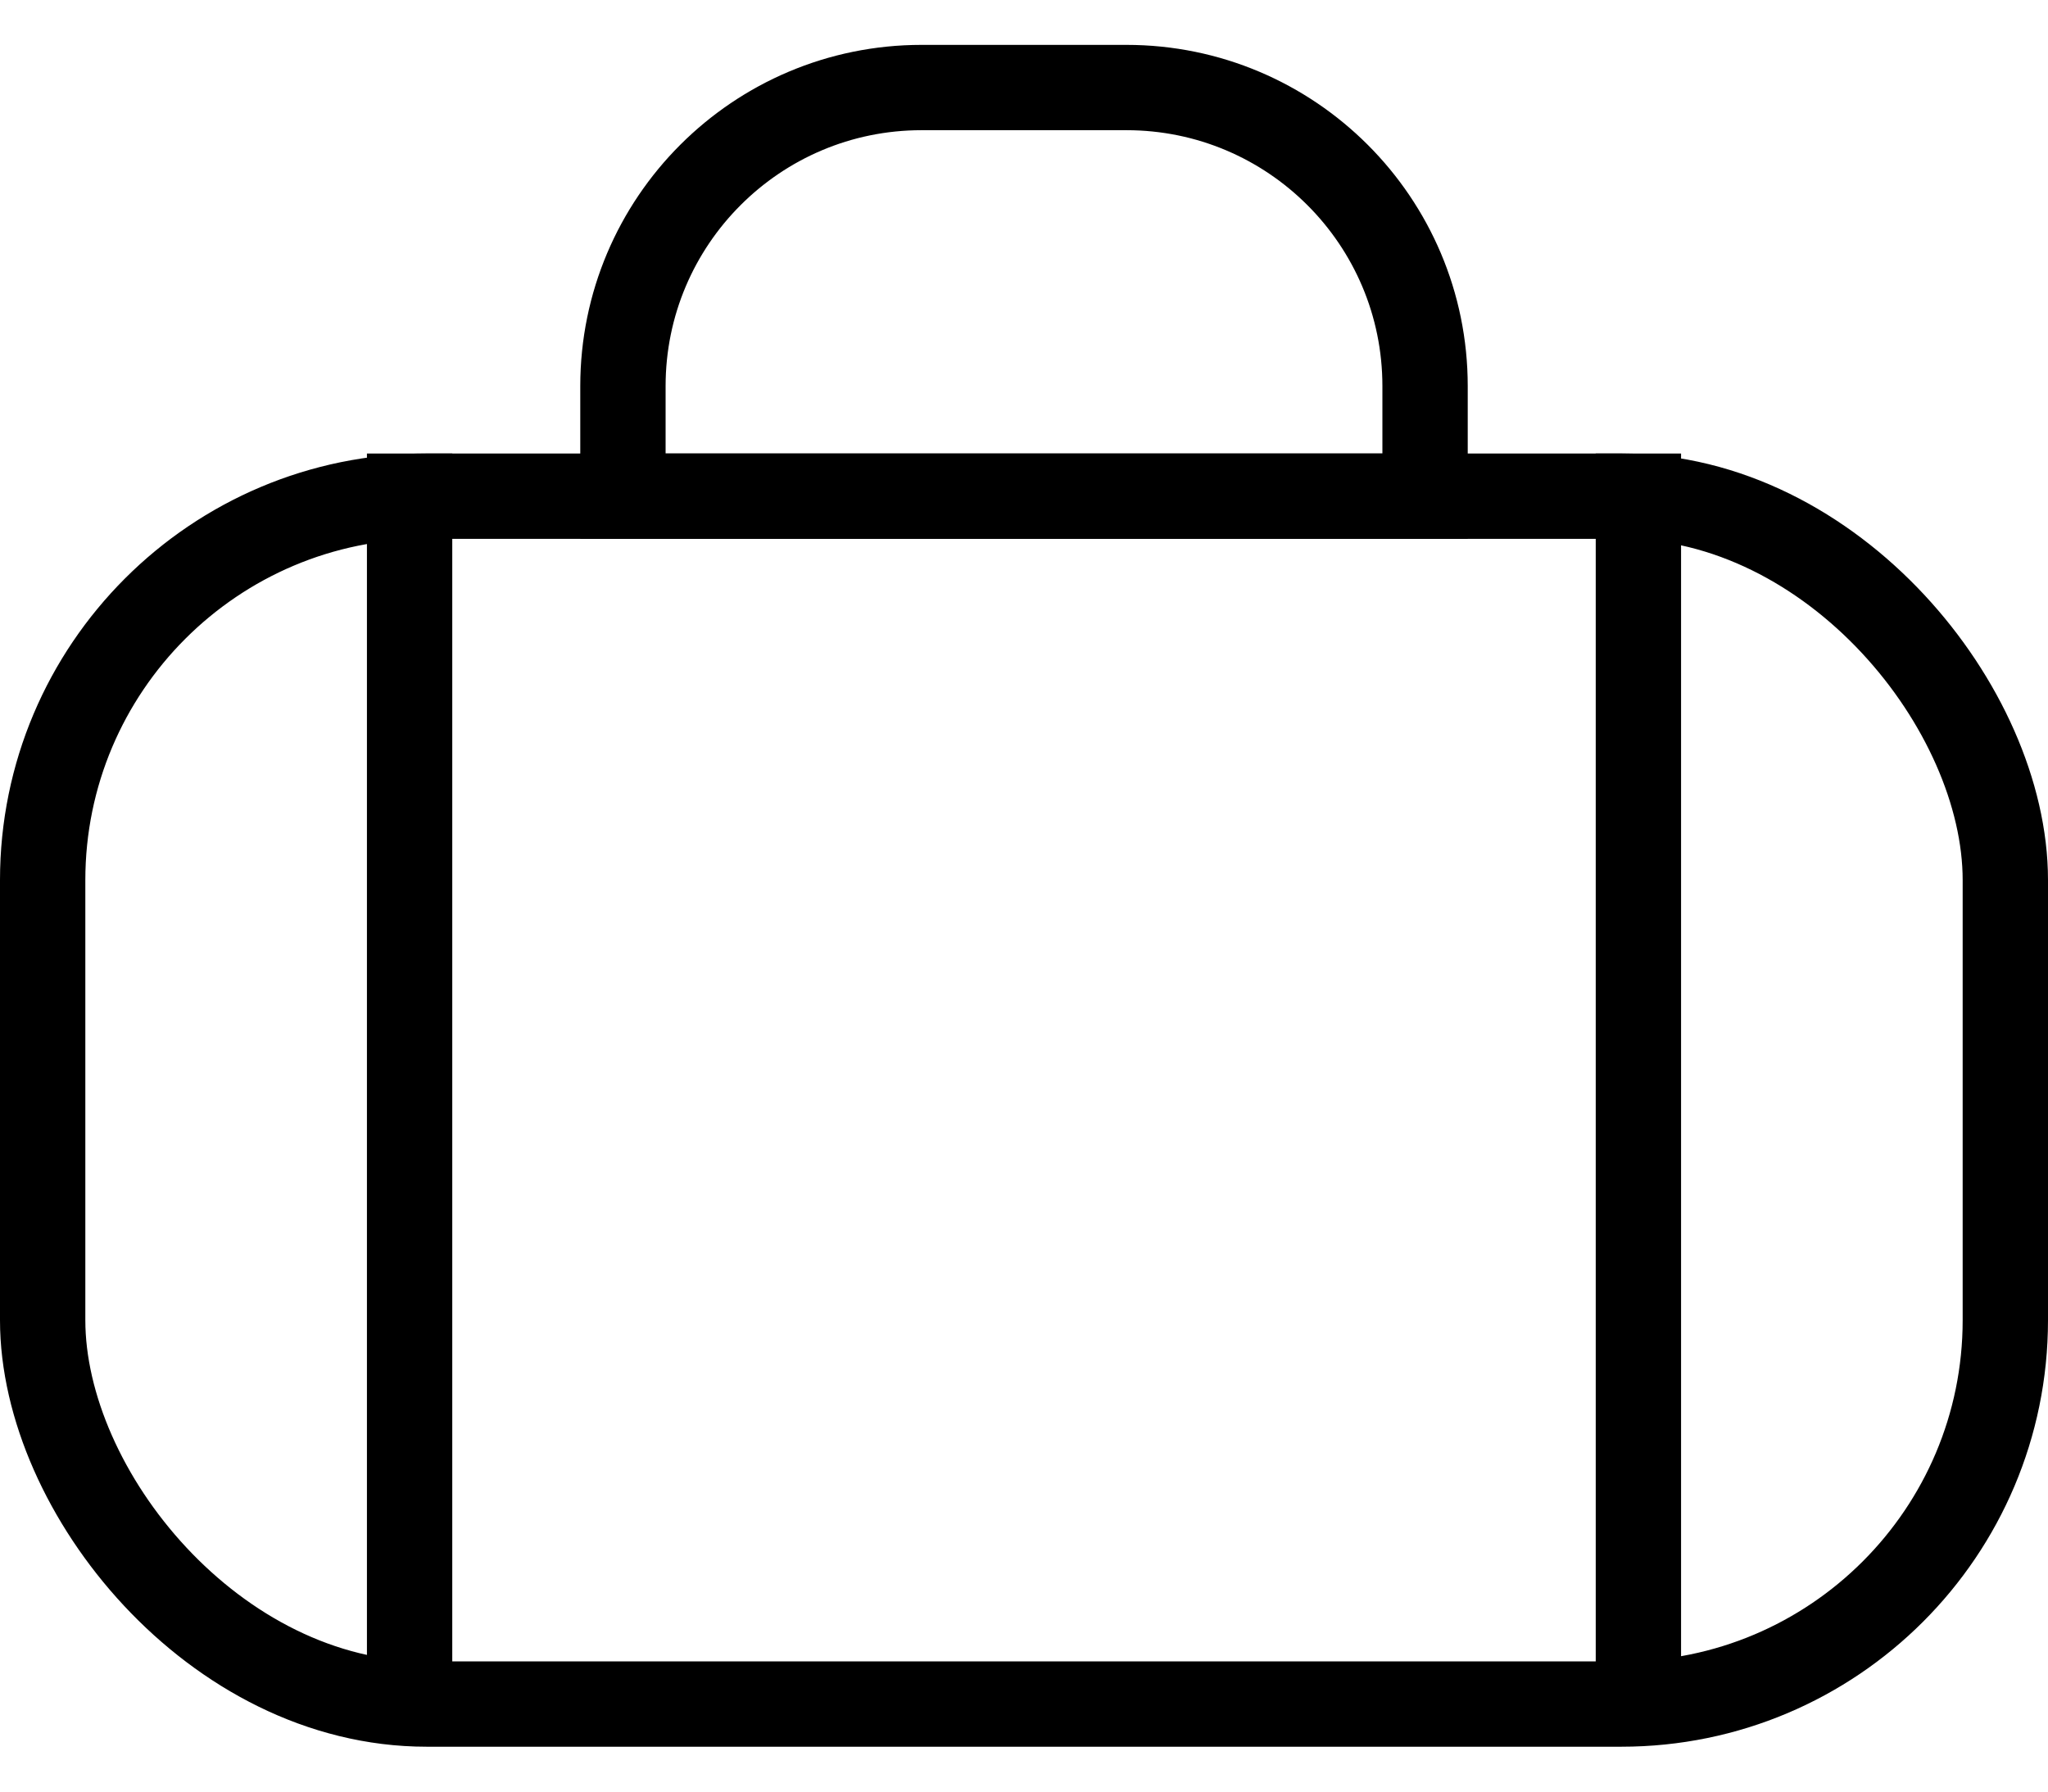
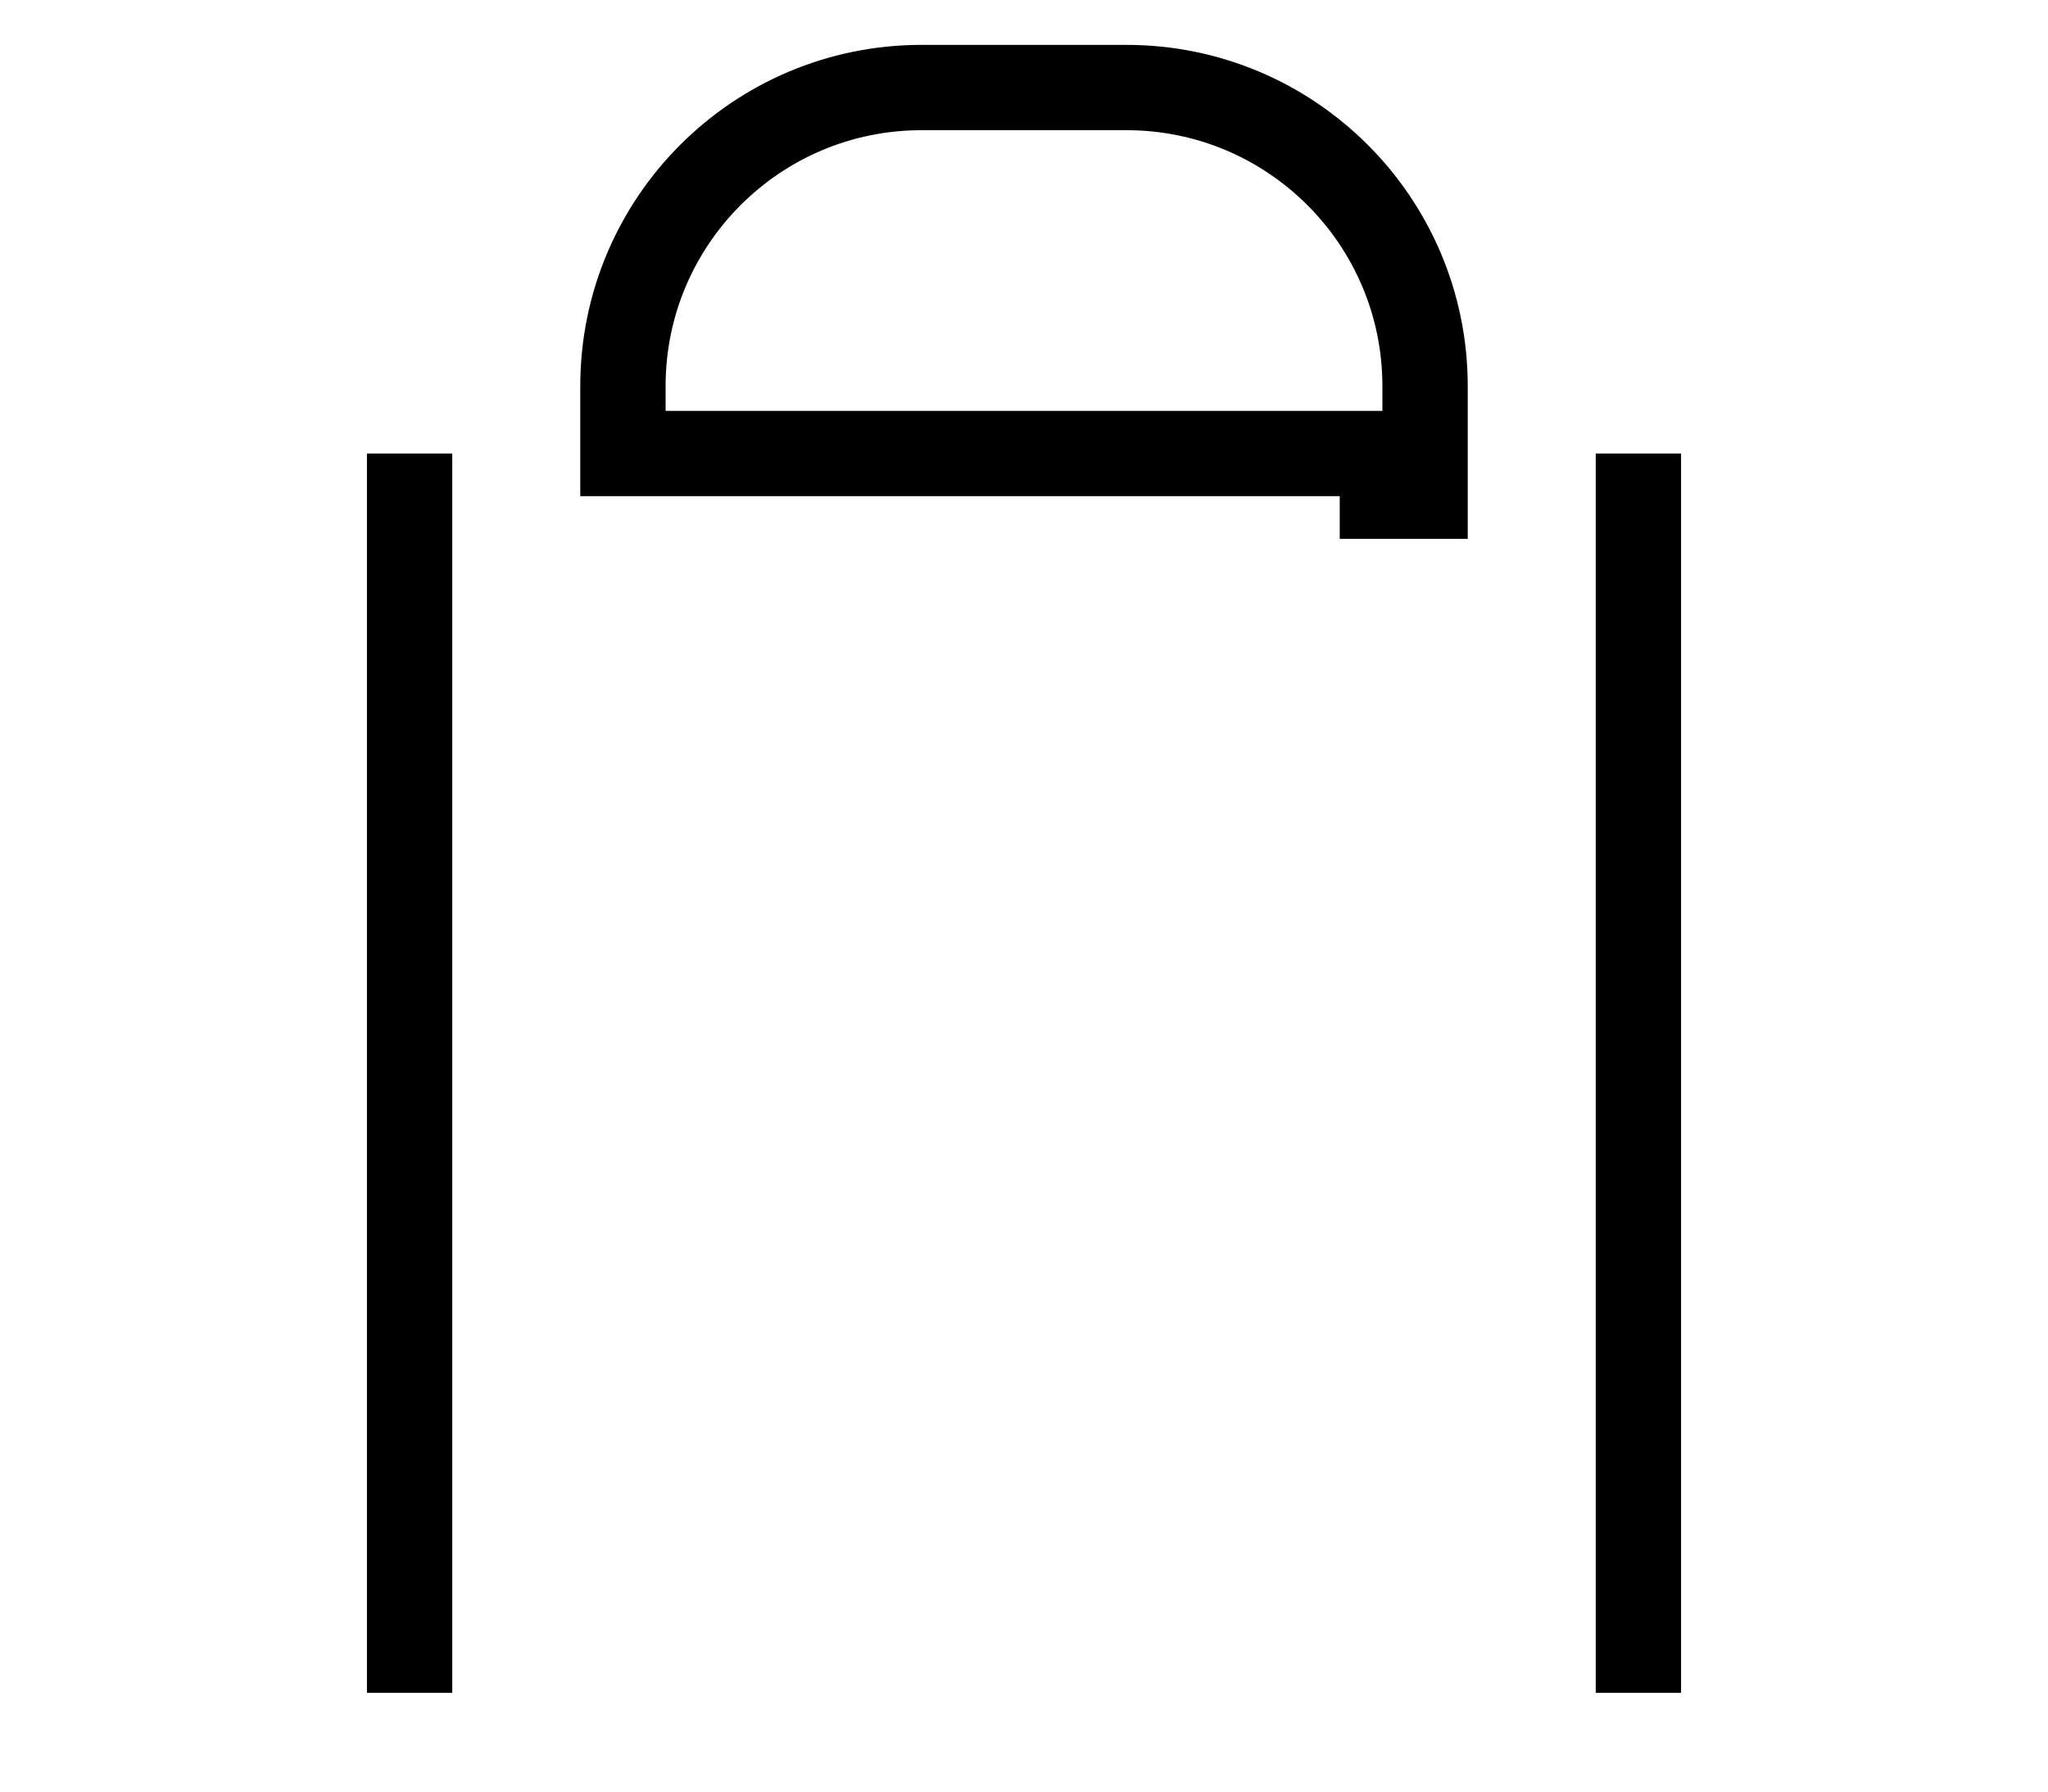
<svg xmlns="http://www.w3.org/2000/svg" width="24" height="21" viewBox="0 0 24 21" fill="none">
-   <rect x="0.5" y="5.816" width="23" height="14.158" rx="4.5" stroke="black" />
-   <path d="M16.2 5.816H16.7V5.316V4.526C16.7 2.593 15.133 1.026 13.2 1.026H10.8C8.867 1.026 7.3 2.593 7.3 4.526V5.316V5.816H7.8H16.2Z" stroke="black" />
+   <path d="M16.2 5.816H16.7V5.316V4.526C16.7 2.593 15.133 1.026 13.2 1.026H10.8C8.867 1.026 7.3 2.593 7.3 4.526V5.316H7.8H16.2Z" stroke="black" />
  <path d="M19.2 5.316V19.842" stroke="black" />
  <path d="M4.8 5.316V19.842" stroke="black" />
</svg>